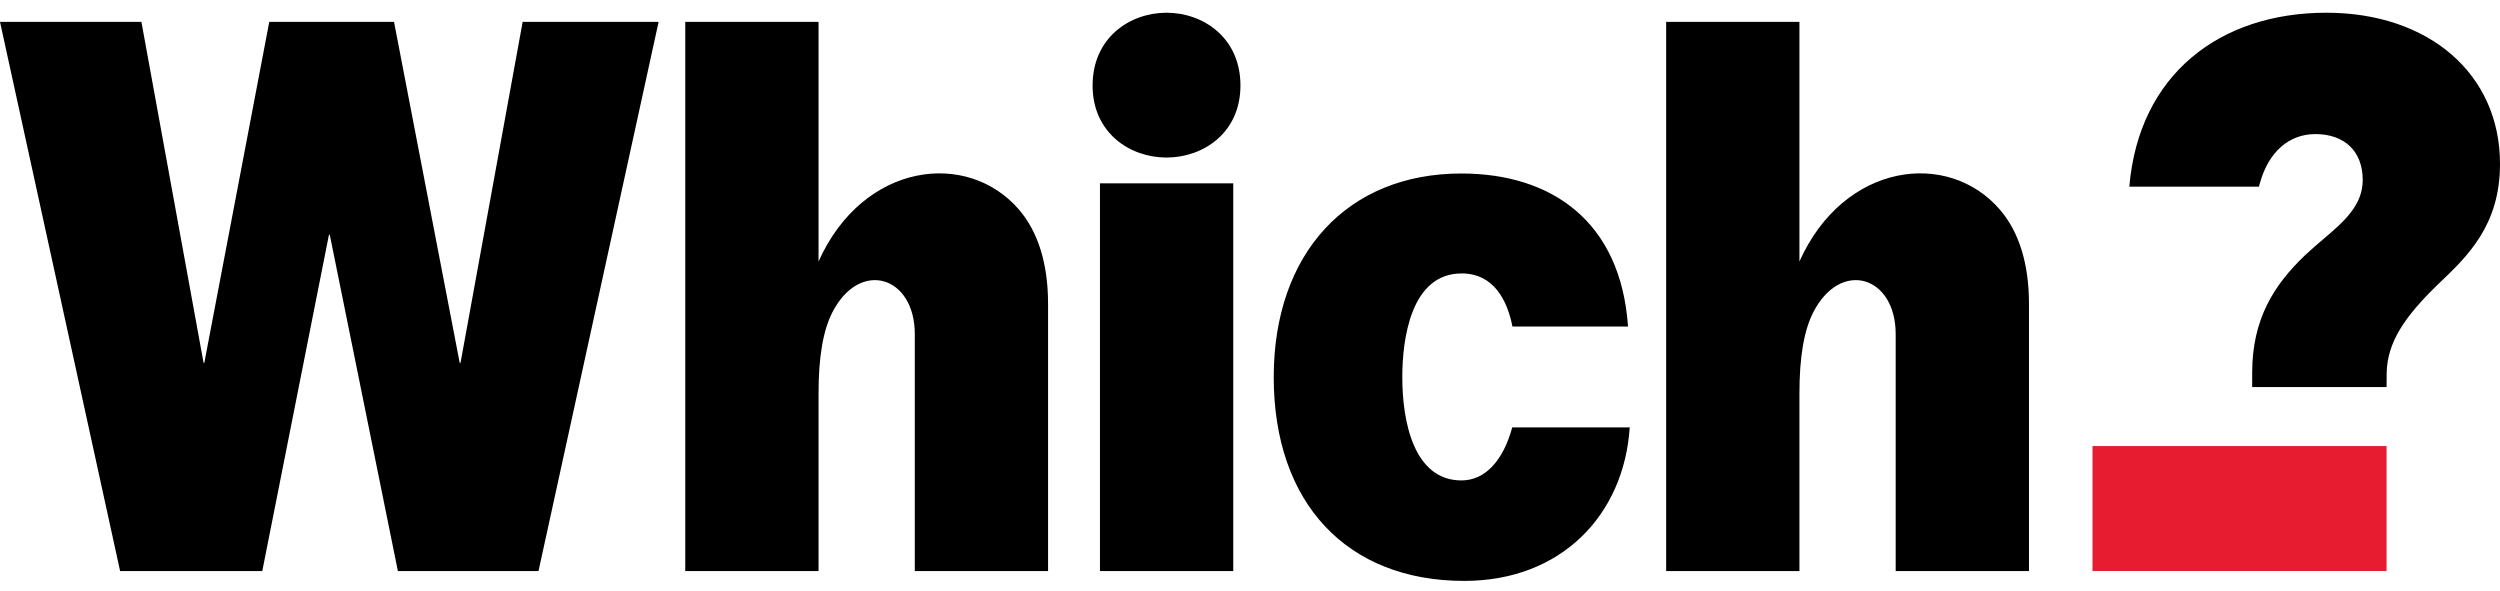
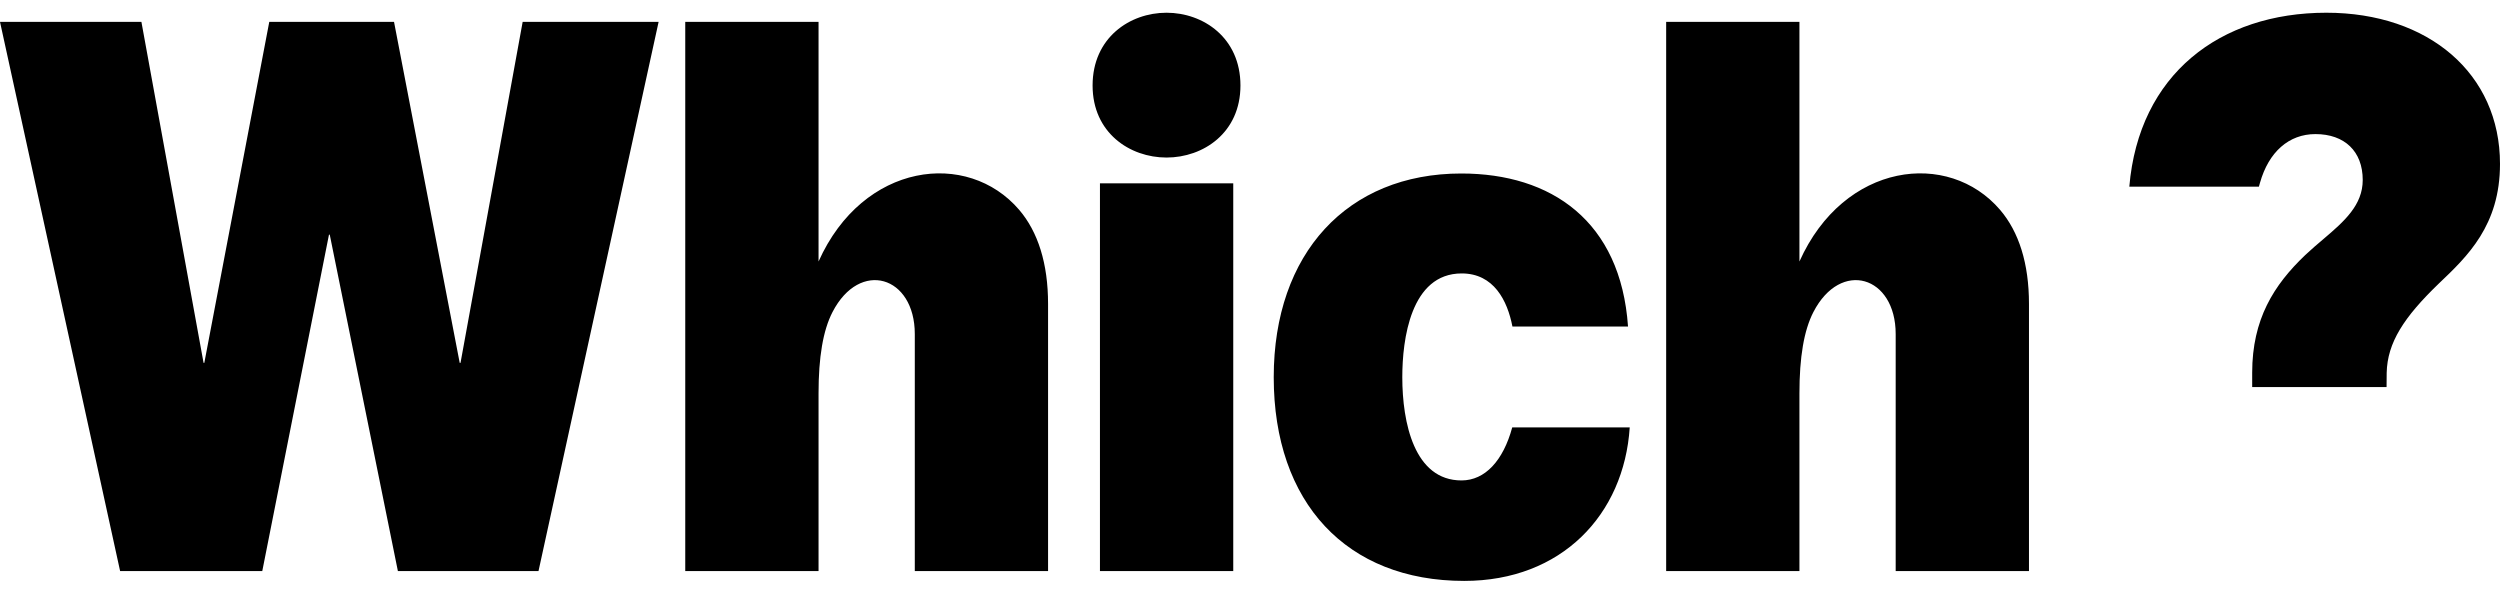
<svg xmlns="http://www.w3.org/2000/svg" width="110" height="26" viewBox="0 0 110 26" fill="none">
  <g id="Logo">
-     <path id="Dash" fill-rule="evenodd" clip-rule="evenodd" d="M92.07 25.124H105.009V19.627H92.07V25.124Z" fill="#E81C30" />
    <path id="Union" fill-rule="evenodd" clip-rule="evenodd" d="M51.327 6.932C49.711 6.932 48.074 5.844 48.074 3.762C48.074 1.66 49.711 0.56 51.327 0.56C52.944 0.56 54.58 1.66 54.58 3.762C54.58 5.844 52.944 6.932 51.327 6.932ZM48.398 25.127H54.263V8.067H48.398V25.127ZM99.096 16.397V17.032H105.009L105.014 16.403C105.043 15.074 105.776 13.953 107.305 12.479C108.568 11.279 110 9.919 110 7.212C110 3.241 106.858 0.56 102.359 0.56C97.675 0.56 94.109 3.271 93.69 8.214H99.391L99.439 8.044C99.824 6.681 100.713 5.9 101.879 5.9C103.158 5.9 103.96 6.655 103.96 7.919C103.96 9.022 103.153 9.736 102.232 10.517L102.23 10.519C101.967 10.742 101.697 10.971 101.433 11.22C100.046 12.54 99.096 14.048 99.096 16.397ZM83.41 14.699V25.126H89.275V13.374C89.275 11.589 88.83 10.2 88.004 9.234C85.734 6.579 81.131 7.136 79.175 11.506V0.962H73.311V25.126H79.175V17.31C79.175 15.715 79.373 14.539 79.789 13.731C80.991 11.401 83.41 12.136 83.41 14.699ZM71.708 18.806C71.459 22.645 68.71 25.56 64.425 25.56C59.254 25.56 56.044 22.125 56.044 16.597C56.044 11.151 59.282 7.634 64.297 7.634C68.252 7.634 71.312 9.721 71.633 14.368H66.547C66.326 13.225 65.727 12.031 64.316 12.031C62.062 12.031 61.701 14.95 61.701 16.597C61.701 18.592 62.224 21.139 64.306 21.139C65.344 21.139 66.142 20.268 66.538 18.806H71.708ZM40.251 25.126V14.699C40.251 12.136 37.832 11.401 36.63 13.731C36.213 14.539 36.016 15.715 36.016 17.31V25.126H30.151V0.962H36.016V11.506C37.972 7.136 42.575 6.579 44.845 9.234C45.67 10.2 46.115 11.589 46.115 13.374V25.126H40.251ZM20.263 15.965L22.997 0.962H28.979L23.694 25.127H17.507L14.509 10.325H14.475L11.54 25.127H5.285L0 0.962H6.222L8.957 15.965H8.99L11.848 0.962H17.337L20.227 15.965H20.263Z" fill="black" />
  </g>
</svg>